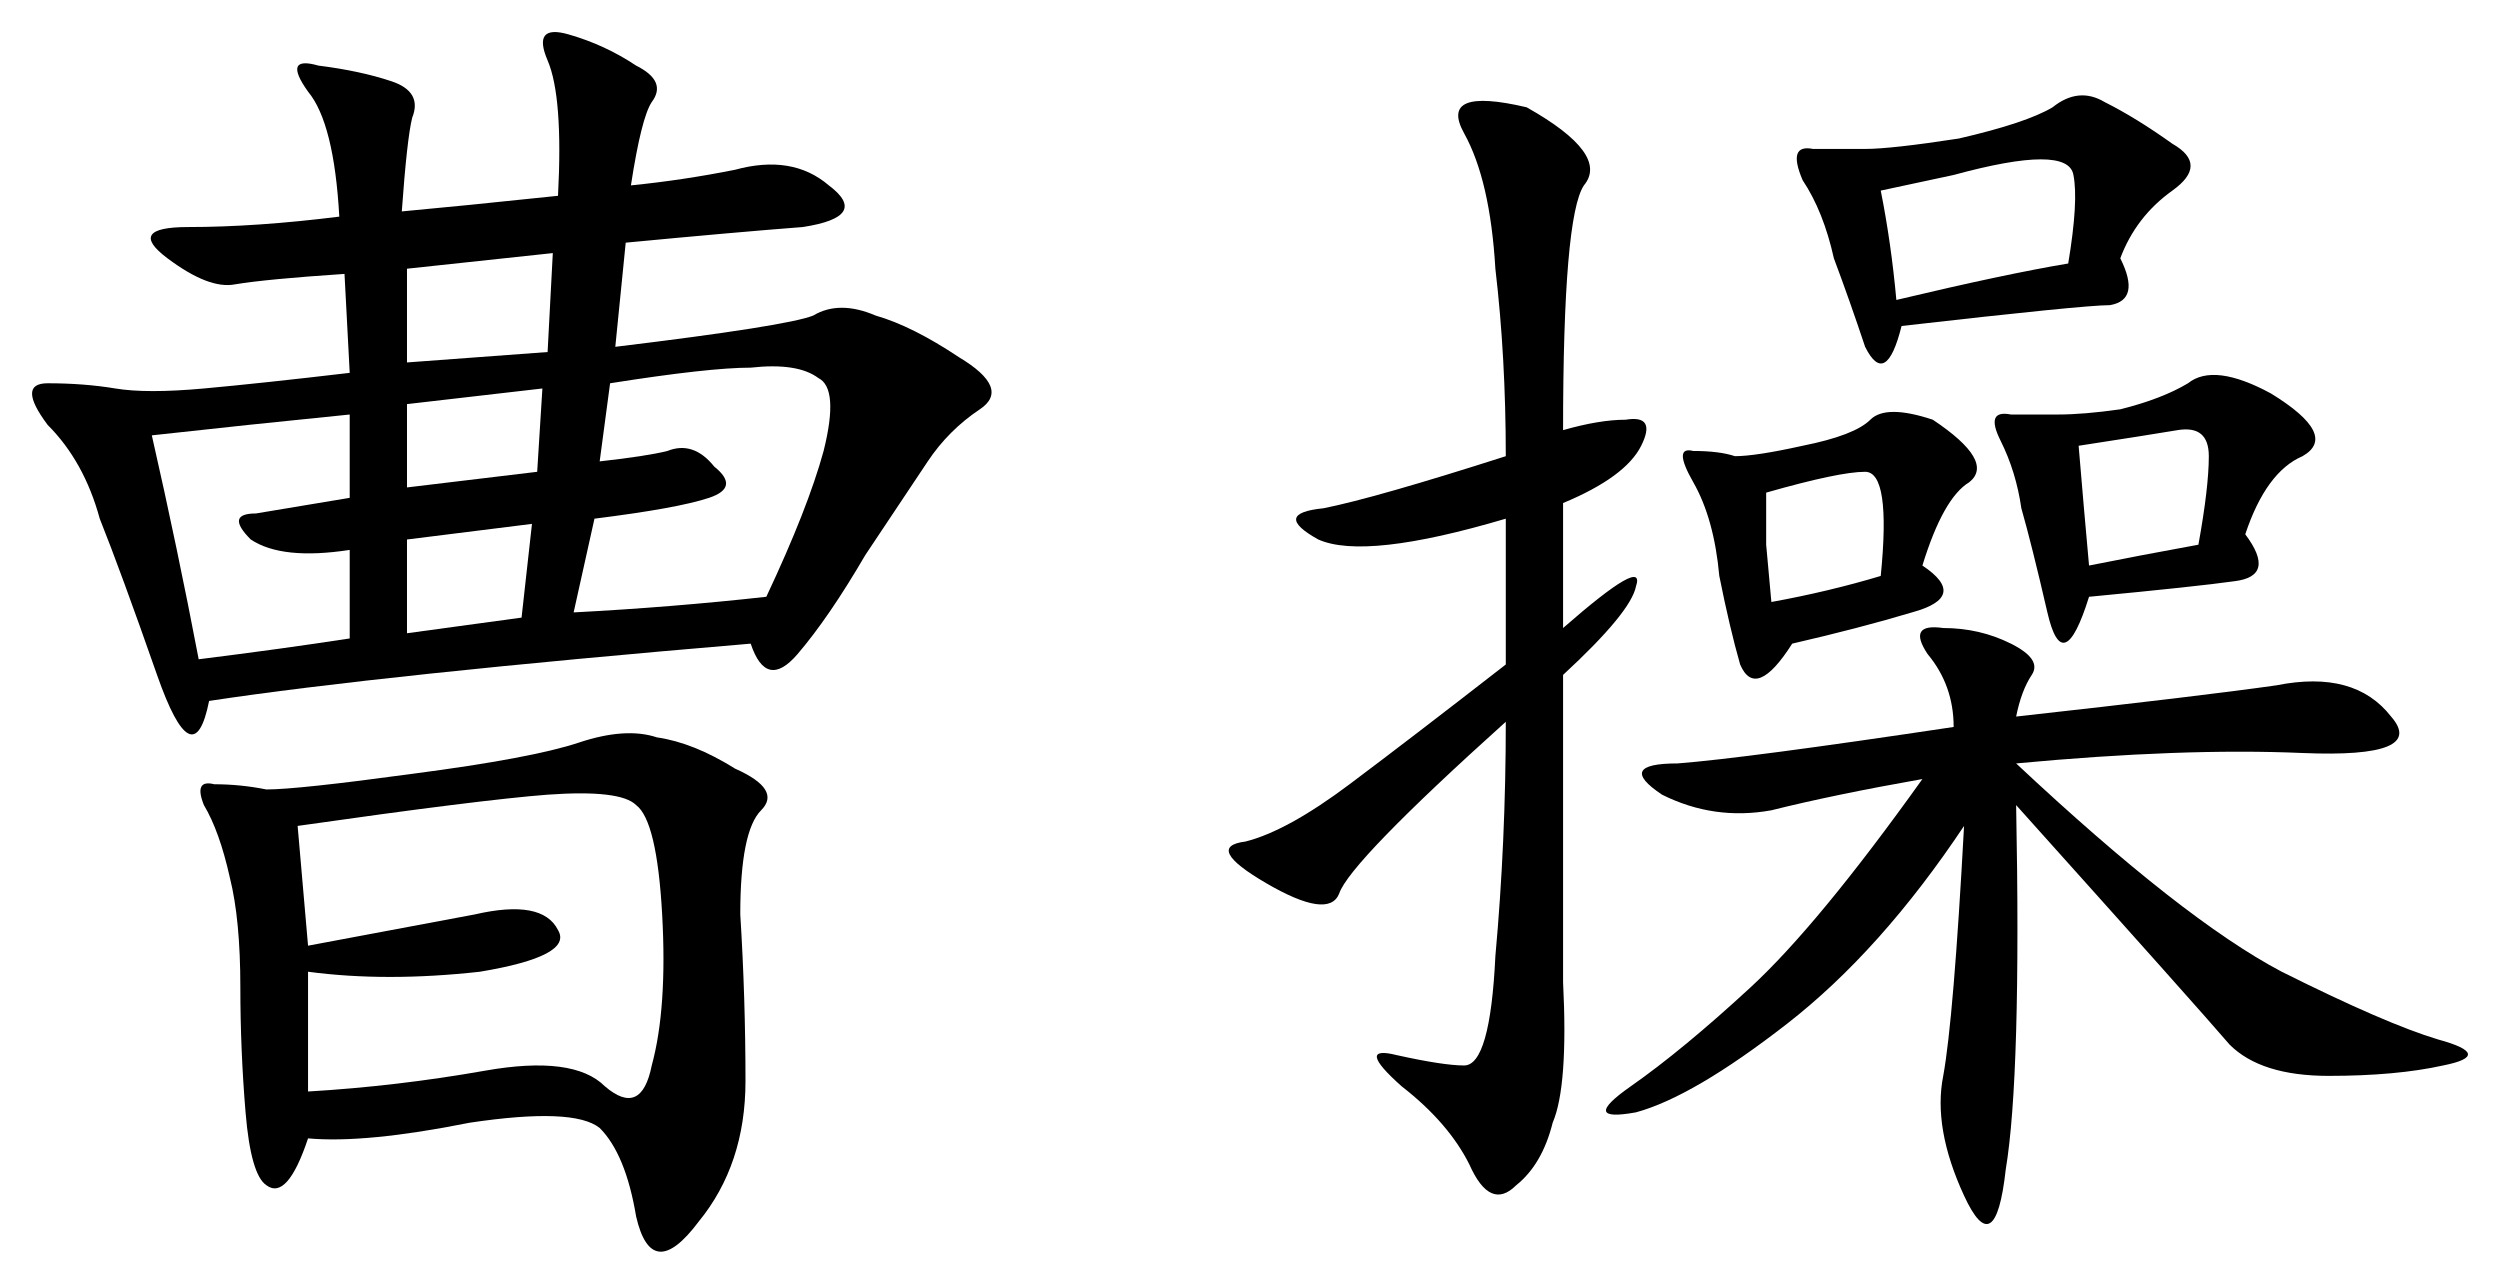
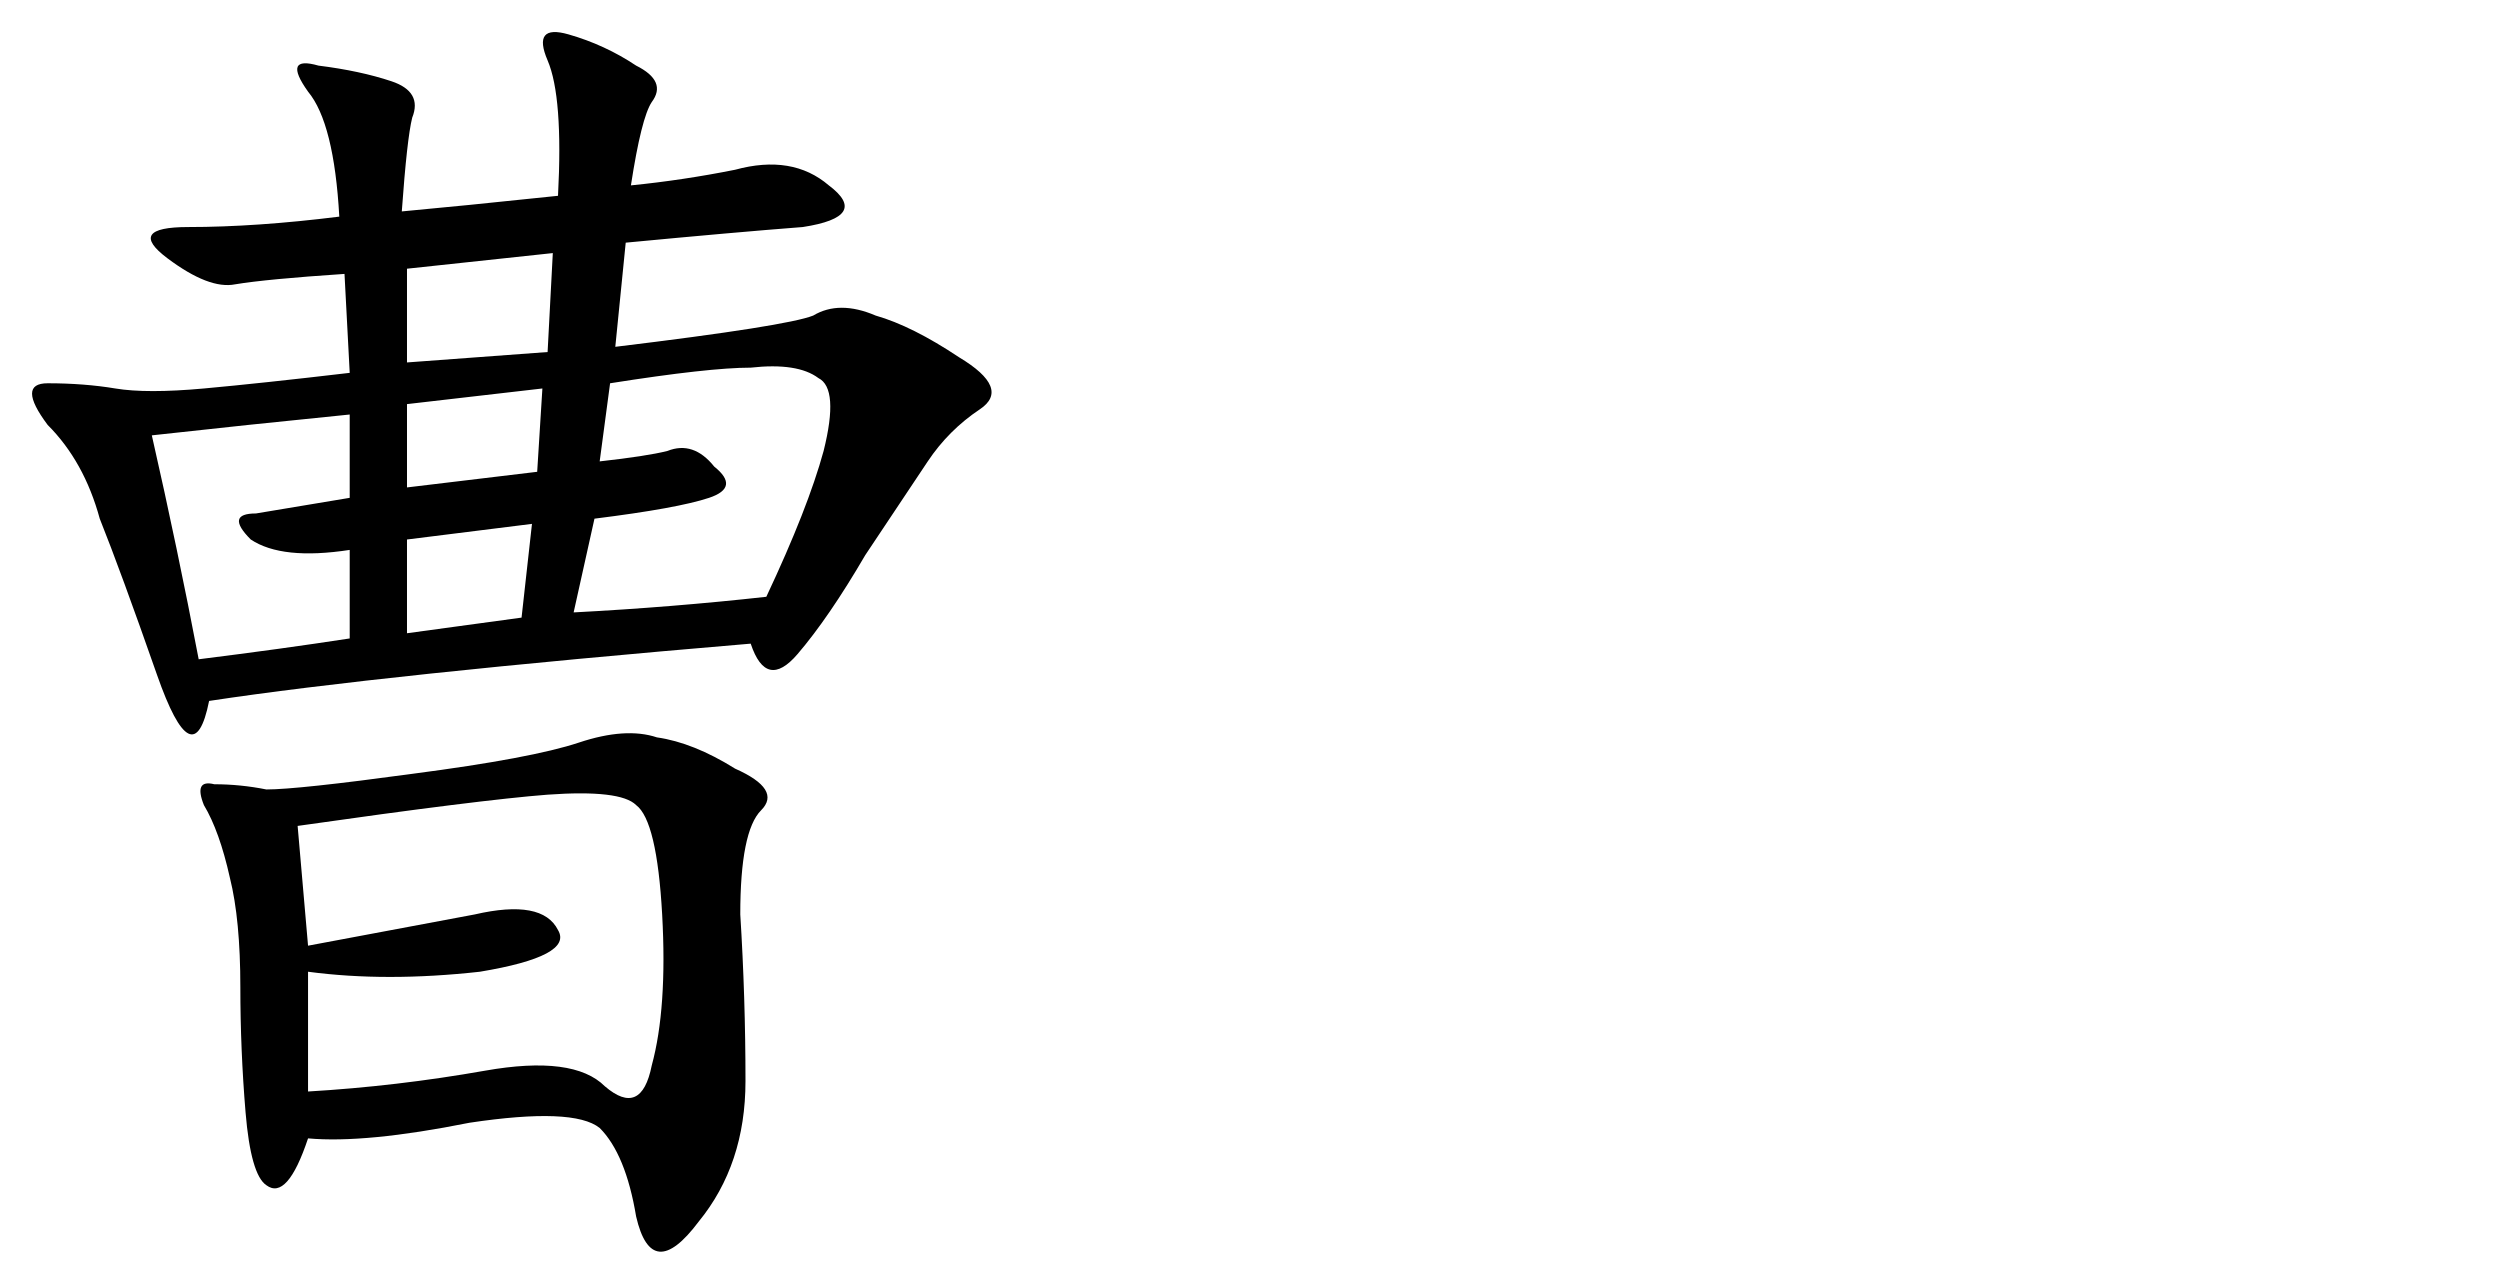
<svg xmlns="http://www.w3.org/2000/svg" version="1.1" id="svg2" viewBox="0 0 829.198 425.788" height="120.167mm" width="234.018mm">
  <defs id="defs4" />
  <g transform="translate(50.016,-253.487)" id="layer1">
    <g id="text3336" style="font-style:normal;font-variant:normal;font-weight:normal;font-stretch:normal;font-size:442.174px;line-height:125%;font-family:KaiTi;-inkscape-font-specification:'KaiTi, Normal';text-align:start;letter-spacing:0px;word-spacing:0px;writing-mode:lr-tb;text-anchor:start;fill:#000000;fill-opacity:1;stroke:none;stroke-width:1px;stroke-linecap:butt;stroke-linejoin:miter;stroke-opacity:1">
      <path id="path3341" style="" d="m 135.065,318.429 q 1.727,-32.818 -3.454,-44.908 -5.182,-12.091 6.909,-8.636 12.091,3.454 22.454,10.363 10.363,5.182 5.182,12.091 -3.454,5.182 -6.909,27.636 17.272,-1.727 34.545,-5.182 19,-5.182 31.09,5.182 13.818,10.363 -8.636,13.818 -22.454,1.727 -58.726,5.182 l -3.454,34.545 q 56.999,-6.909 65.635,-10.363 8.636,-5.182 20.727,0 12.091,3.454 27.636,13.818 17.272,10.363 6.909,17.272 -10.363,6.909 -17.272,17.272 -6.909,10.363 -20.727,31.09 -12.091,20.727 -22.454,32.818 -10.363,12.091 -15.545,-3.454 Q 76.339,477.336 19.34,485.972 14.158,511.88 2.068,477.336 -10.023,442.791 -16.932,425.518 q -5.182,-19 -17.272,-31.09 -10.363,-13.818 0,-13.818 12.091,0 22.454,1.727 10.363,1.727 29.363,0 19,-1.727 48.363,-5.182 l -1.727,-32.818 q -25.909,1.727 -36.272,3.454 -8.636,1.727 -22.454,-8.636 -13.818,-10.363 6.909,-10.363 22.454,0 50.09,-3.454 -1.727,-31.09 -10.363,-41.454 -8.636,-12.091 3.454,-8.636 13.818,1.727 24.181,5.182 10.363,3.454 6.909,12.091 -1.727,6.909 -3.454,31.09 19,-1.727 51.817,-5.182 z M 52.158,631.06 q -6.909,20.727 -13.818,15.545 -5.182,-3.454 -6.909,-24.181 -1.727,-20.727 -1.727,-41.454 0,-22.454 -3.454,-36.272 -3.454,-15.545 -8.636,-24.181 -3.454,-8.636 3.454,-6.909 8.636,0 17.272,1.727 10.363,0 48.363,-5.182 39.727,-5.182 55.272,-10.363 15.545,-5.182 25.909,-1.727 12.091,1.727 25.909,10.363 15.545,6.909 8.636,13.818 -6.909,6.909 -6.909,34.545 1.727,27.636 1.727,55.272 0,27.636 -15.545,46.636 -15.545,20.727 -20.727,-1.727 -3.454,-20.727 -12.091,-29.363 -8.636,-6.909 -43.181,-1.727 -34.545,6.909 -53.545,5.182 z m 0,-15.545 q 29.363,-1.727 58.726,-6.909 29.363,-5.182 39.727,5.182 12.091,10.363 15.545,-6.909 5.182,-19 3.454,-50.09 -1.727,-31.09 -8.636,-36.272 -5.182,-5.182 -29.363,-3.454 -22.454,1.727 -82.908,10.363 l 3.454,39.727 55.272,-10.363 q 22.454,-5.182 27.636,5.182 5.182,8.636 -25.909,13.818 -31.09,3.454 -56.999,0 l 0,39.727 z M 140.247,456.609 q 32.818,-1.727 63.908,-5.182 13.818,-29.363 19,-48.363 5.182,-20.727 -1.727,-24.181 -6.909,-5.182 -22.454,-3.454 -13.818,0 -46.636,5.182 l -3.454,25.909 q 15.545,-1.727 22.454,-3.454 8.636,-3.454 15.545,5.182 8.636,6.909 -1.727,10.363 -10.363,3.454 -37.999,6.909 l -6.909,31.09 z M 0.34,397.883 q 8.636,37.999 15.545,74.271 27.636,-3.454 50.09,-6.909 l 0,-29.363 q -22.454,3.454 -32.818,-3.454 -8.636,-8.636 1.727,-8.636 10.363,-1.727 31.09,-5.182 l 0,-27.636 q -34.545,3.454 -65.635,6.909 z M 131.611,370.247 l 1.727,-32.818 -48.363,5.182 0,31.09 46.636,-3.454 z m -8.636,88.089 3.454,-31.09 -41.454,5.182 0,31.09 37.999,-5.182 z m 5.182,-48.363 1.727,-27.636 -44.908,5.182 0,27.636 43.181,-5.182 z" />
-       <path id="path3343" style="" d="m 618.693,491.154 q 62.181,-6.909 86.362,-10.363 25.909,-5.182 37.999,10.363 12.091,13.818 -29.363,12.091 -39.727,-1.727 -94.998,3.454 55.272,51.817 88.089,69.09 34.545,17.272 51.817,22.454 19,5.182 1.727,8.636 -15.545,3.454 -37.999,3.454 -22.454,0 -32.818,-10.363 -10.363,-12.091 -70.817,-79.453 1.727,89.817 -3.454,120.907 -3.454,31.09 -13.818,8.636 -10.363,-22.454 -6.909,-39.727 3.454,-19 6.909,-82.908 -27.636,41.454 -58.726,65.635 -31.09,24.181 -50.09,29.363 -19,3.454 -1.727,-8.636 17.272,-12.091 39.727,-32.818 22.454,-20.727 56.999,-69.09 -29.363,5.182 -50.09,10.363 -19,3.454 -36.272,-5.182 -15.545,-10.363 5.182,-10.363 22.454,-1.727 91.544,-12.091 0,-13.818 -8.636,-24.181 -6.909,-10.363 5.182,-8.636 12.091,0 22.454,5.182 10.363,5.182 6.909,10.363 -3.454,5.182 -5.182,13.818 z M 468.423,396.155 q 12.091,-3.454 20.727,-3.454 10.363,-1.727 5.182,8.636 -5.182,10.363 -25.909,19 l 0,41.454 q 27.636,-24.181 24.181,-13.818 -1.727,8.636 -24.181,29.363 0,67.362 0,101.907 1.727,34.545 -3.454,46.636 -3.454,13.818 -12.091,20.727 -8.636,8.636 -15.545,-6.909 -6.909,-13.818 -22.454,-25.909 -15.545,-13.818 -1.727,-10.363 15.545,3.454 22.454,3.454 8.636,0 10.363,-36.272 3.454,-37.999 3.454,-77.726 -51.817,46.636 -55.272,56.999 -3.454,8.636 -24.181,-3.454 -20.727,-12.091 -6.909,-13.818 13.818,-3.454 34.545,-19 20.727,-15.545 51.817,-39.727 l 0,-48.363 q -46.636,13.818 -62.181,6.909 -15.545,-8.636 1.727,-10.363 17.272,-3.454 60.453,-17.272 0,-32.818 -3.454,-62.181 -1.727,-29.363 -10.363,-44.908 -8.636,-15.545 20.727,-8.636 27.636,15.545 19,25.909 -6.909,10.363 -6.909,81.18 z m 184.815,-56.999 q 6.909,13.818 -3.454,15.545 -8.636,0 -69.09,6.909 -5.182,20.727 -12.091,6.909 -5.182,-15.545 -10.363,-29.363 -3.454,-15.545 -10.363,-25.909 -5.182,-12.091 3.454,-10.363 10.363,0 17.272,0 8.636,0 31.09,-3.454 22.454,-5.182 31.09,-10.363 8.636,-6.909 17.272,-1.727 10.363,5.182 22.454,13.818 12.091,6.909 0,15.545 -12.091,8.636 -17.272,22.454 z m 41.454,91.544 q 10.363,13.818 -3.454,15.545 -12.091,1.727 -48.363,5.182 -8.636,27.636 -13.818,5.182 -5.182,-22.454 -8.636,-34.545 -1.727,-12.091 -6.909,-22.454 -5.182,-10.363 3.454,-8.636 8.636,0 15.545,0 8.636,0 20.727,-1.727 13.818,-3.454 22.454,-8.636 8.636,-6.909 27.636,3.454 22.454,13.818 10.363,20.727 -12.091,5.182 -19,25.909 z m -107.089,10.363 q 15.545,10.363 -3.454,15.545 -17.272,5.182 -39.727,10.363 -12.091,19 -17.272,6.909 -3.454,-12.091 -6.909,-29.363 -1.727,-19 -8.636,-31.09 -6.909,-12.091 0,-10.363 8.636,0 13.818,1.727 6.909,0 22.454,-3.454 17.272,-3.454 22.454,-8.636 5.182,-5.182 20.727,0 20.727,13.818 12.091,20.727 -8.636,5.182 -15.545,27.636 z M 573.785,316.702 q 3.454,17.272 5.182,36.272 36.272,-8.636 56.999,-12.091 3.454,-20.727 1.727,-29.363 -1.727,-10.363 -39.727,0 l -24.181,5.182 z M 679.147,434.155 q 3.454,-19 3.454,-29.363 0,-10.363 -10.363,-8.636 -10.363,1.727 -32.818,5.182 1.727,20.727 3.454,39.727 17.272,-3.454 36.272,-6.909 z m -141.634,19 q 19,-3.454 36.272,-8.636 3.454,-34.545 -5.182,-34.545 -8.636,0 -32.818,6.909 l 0,17.272 1.727,19 z" />
    </g>
  </g>
</svg>